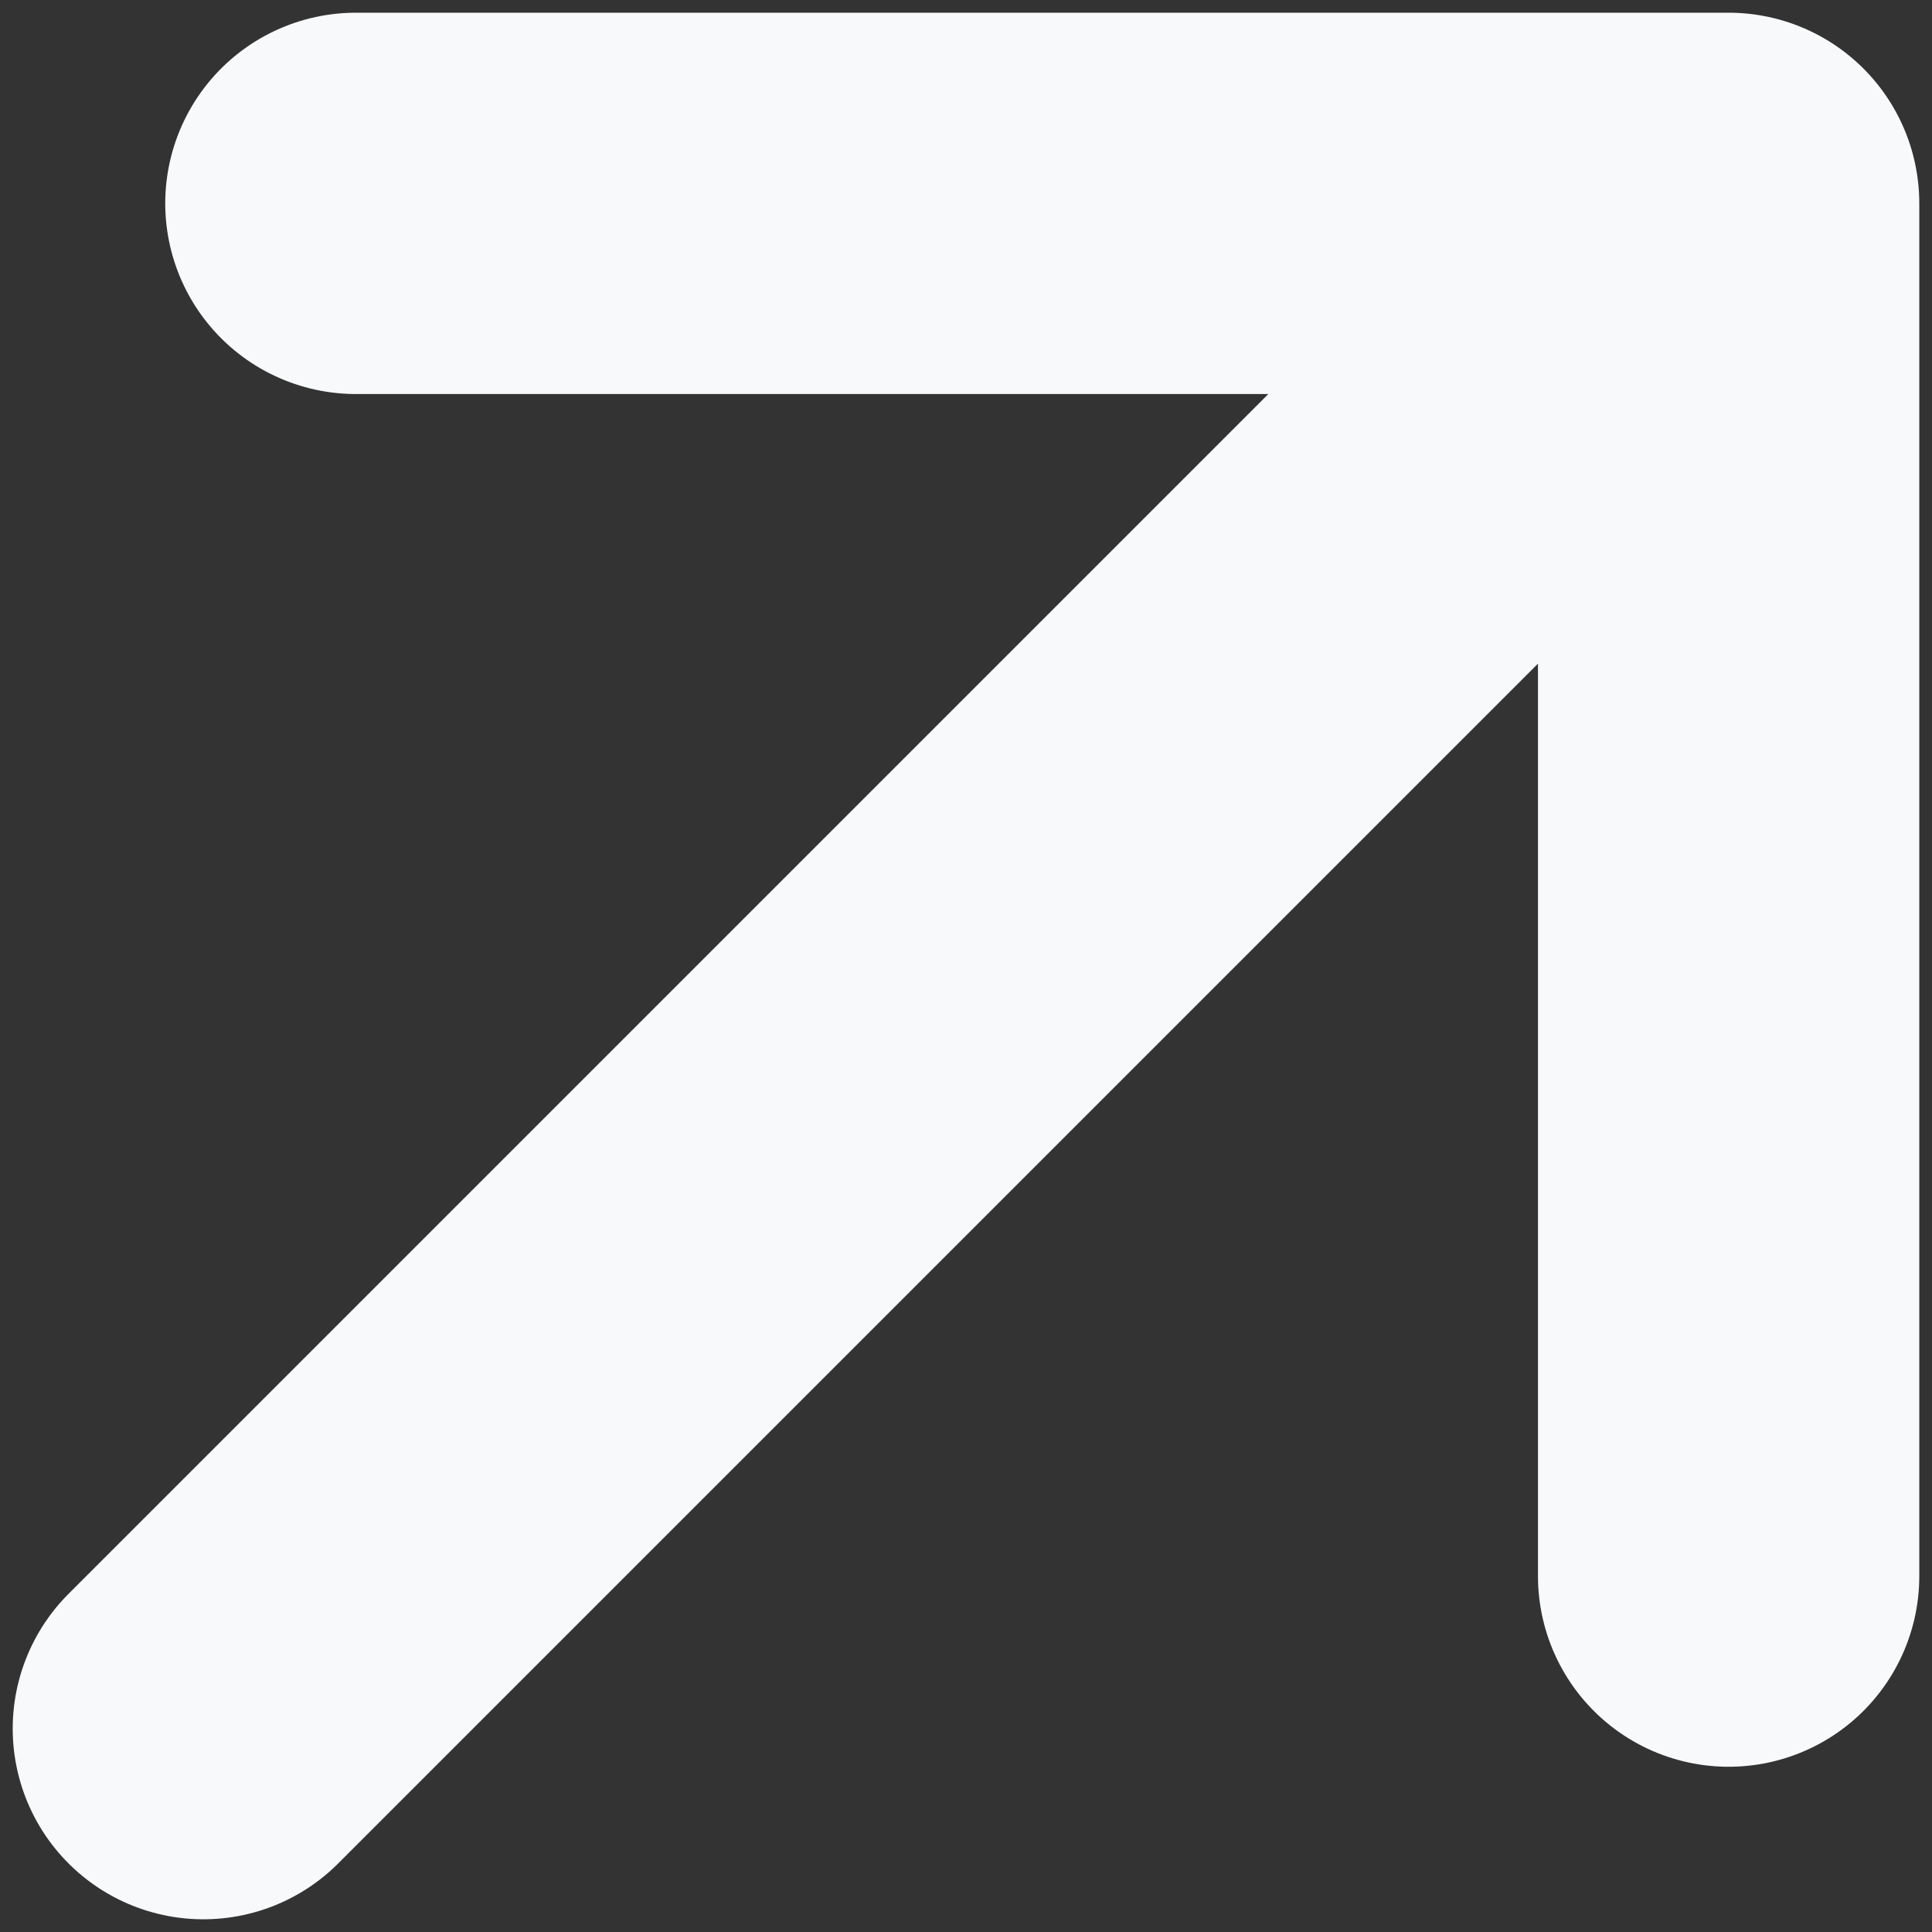
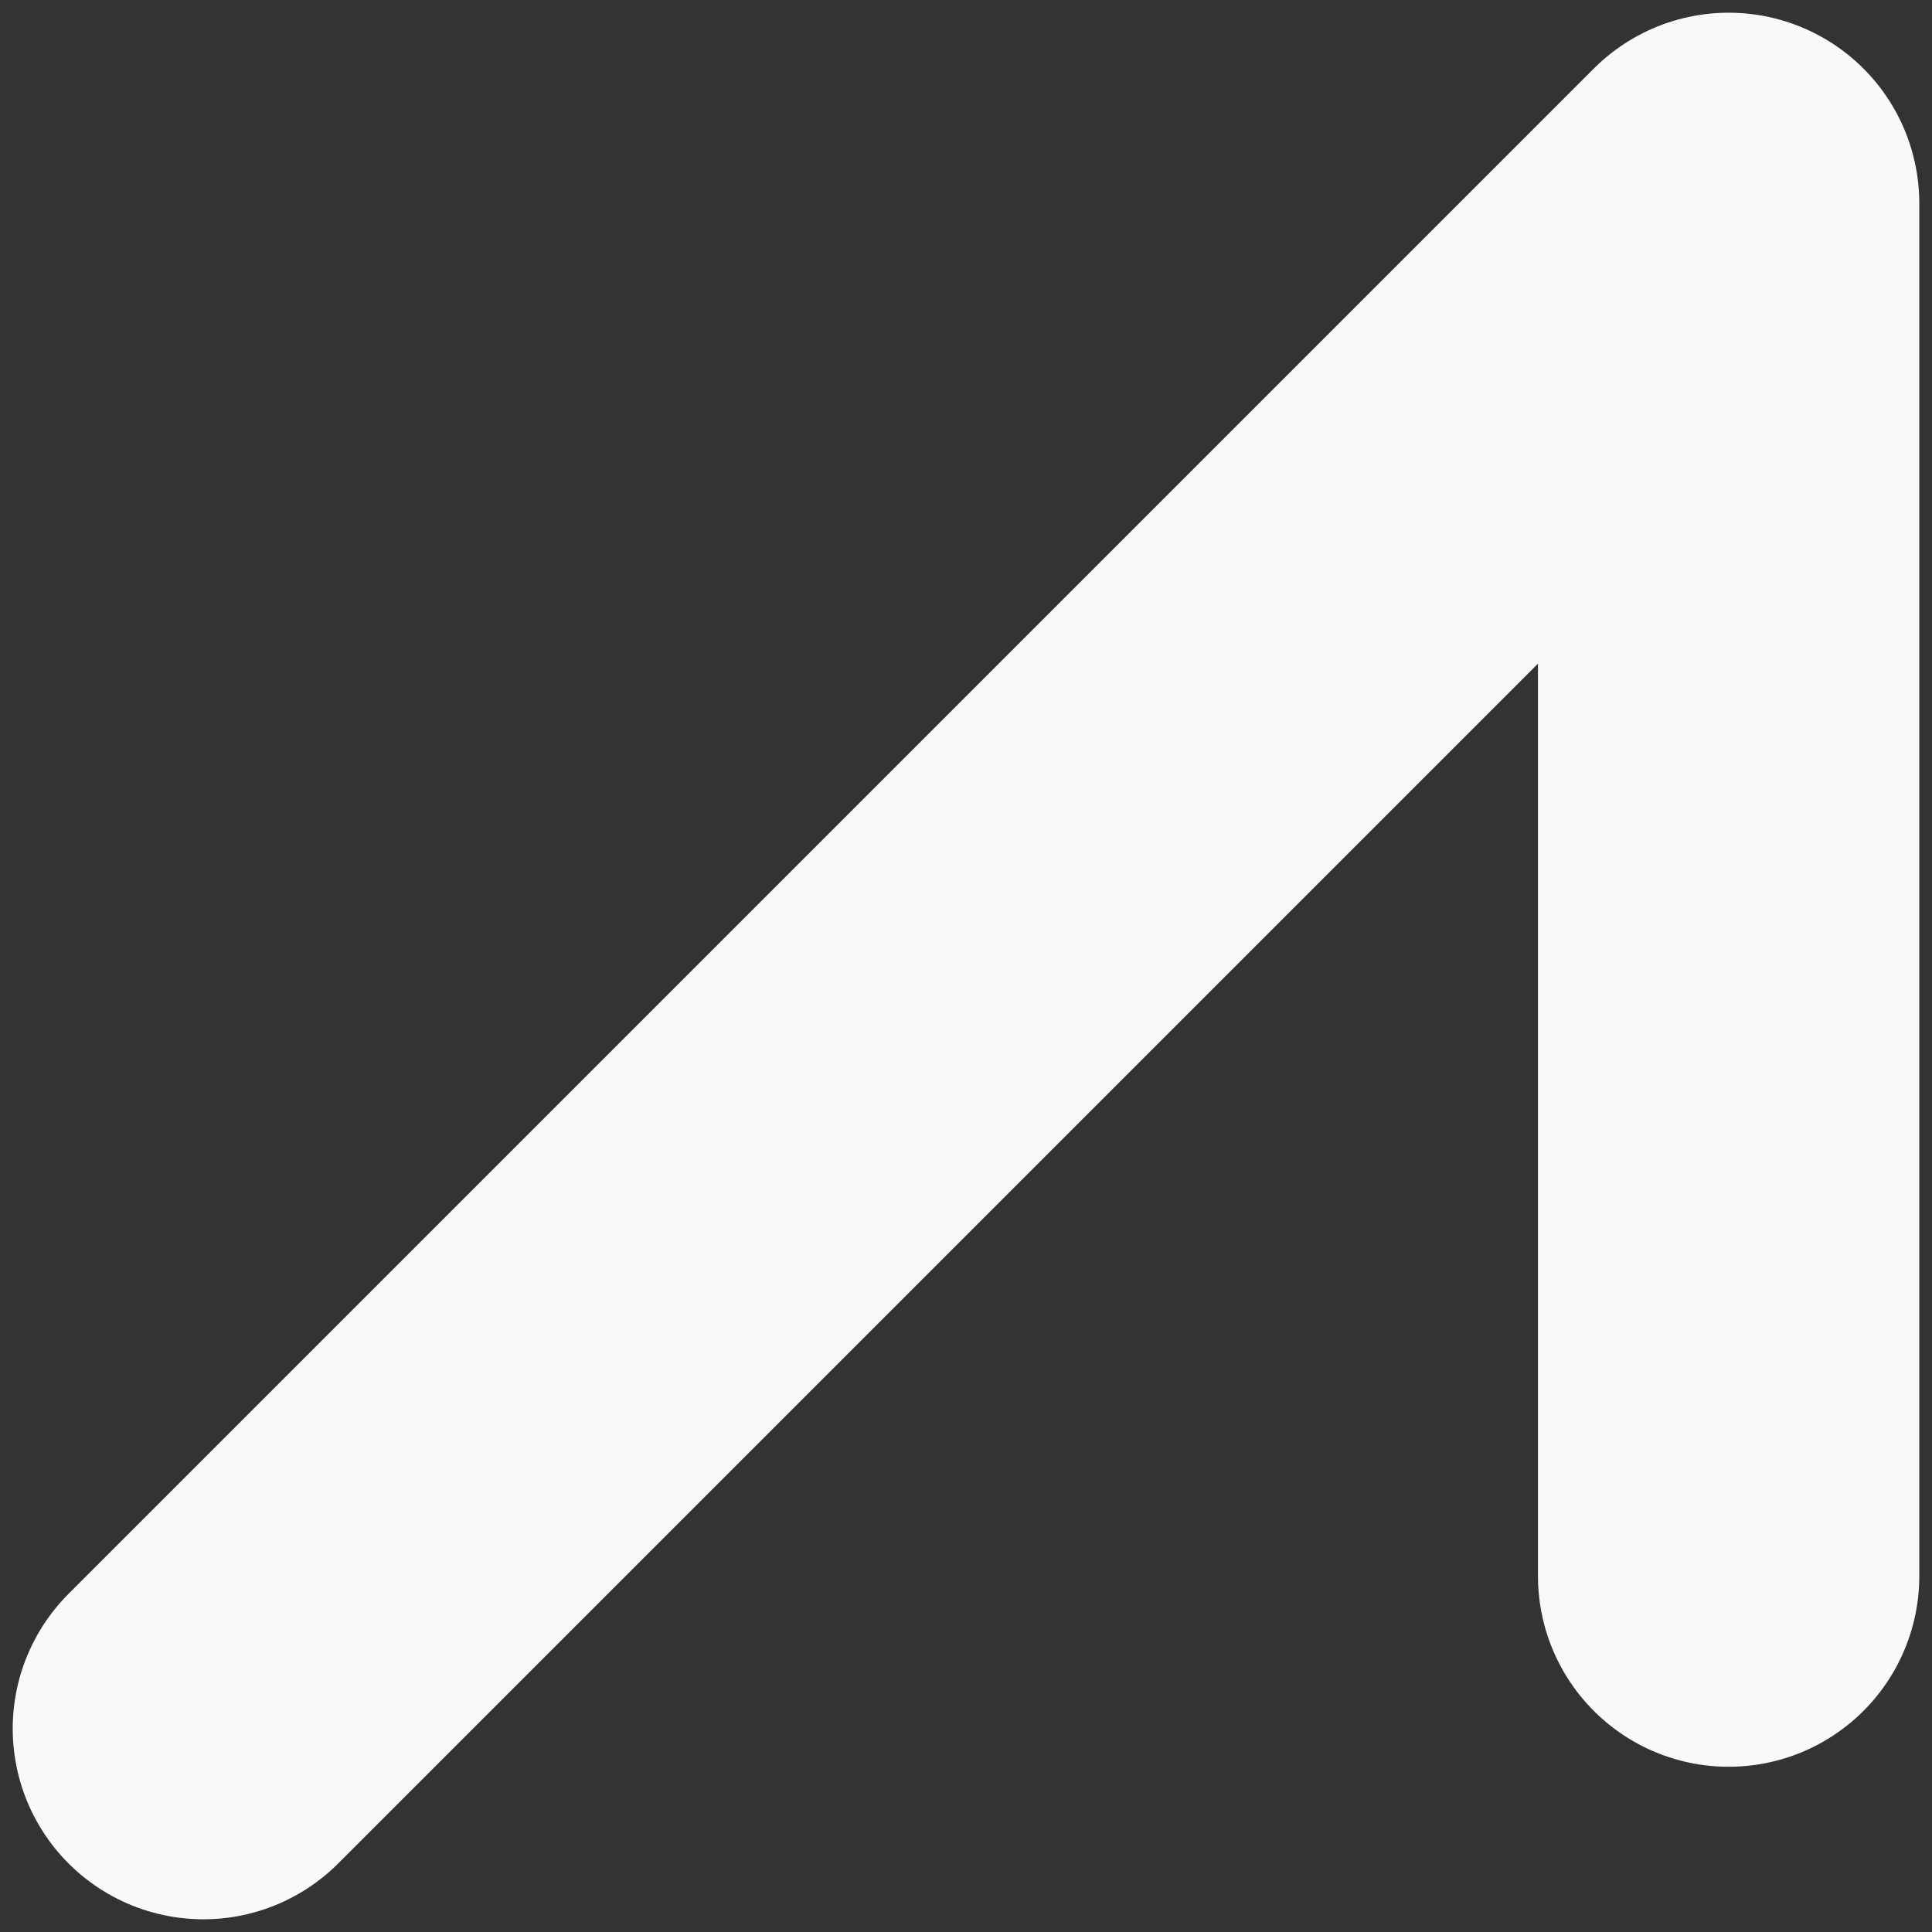
<svg xmlns="http://www.w3.org/2000/svg" width="76" height="76" viewBox="0 0 76 76" fill="none">
  <rect x="0" y="0" width="76" height="76" fill="#333333" stroke="none" />
-   <path d="M8 68L68 8M68 8H14M68 8V62" stroke="#F8F9FA" stroke-width="15" stroke-linecap="round" stroke-linejoin="round" />
+   <path d="M8 68L68 8M68 8M68 8V62" stroke="#F8F9FA" stroke-width="15" stroke-linecap="round" stroke-linejoin="round" />
</svg>